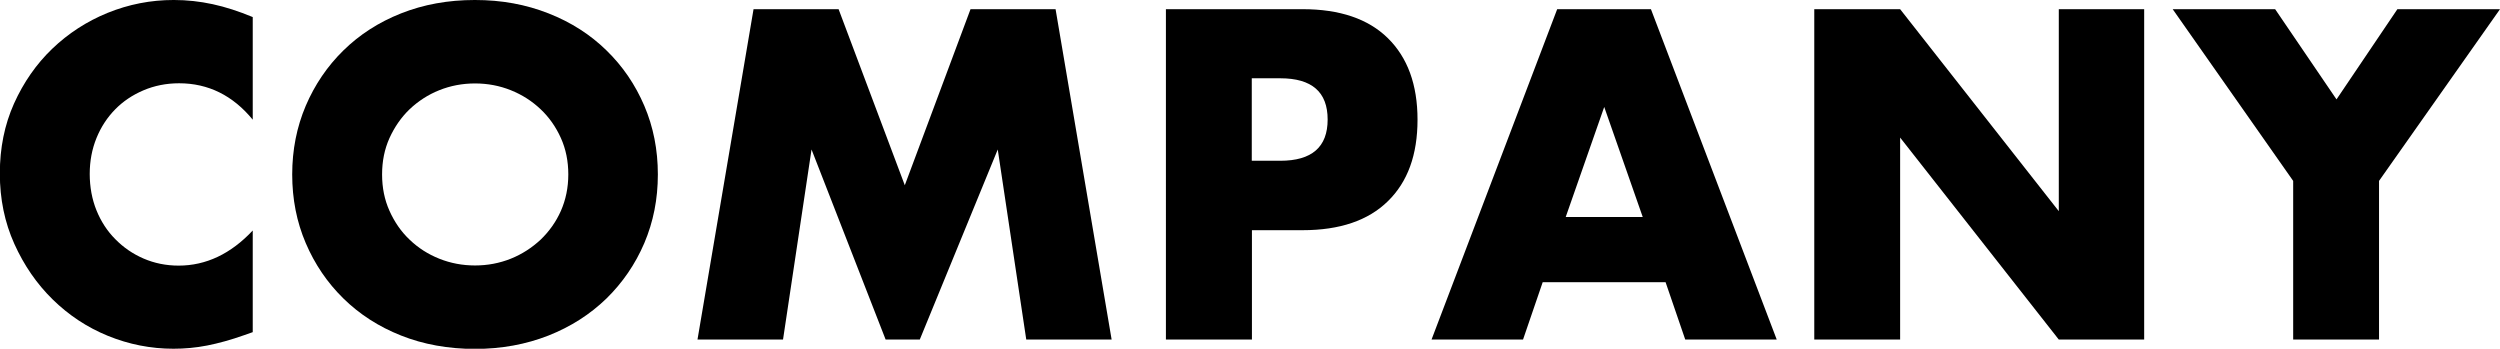
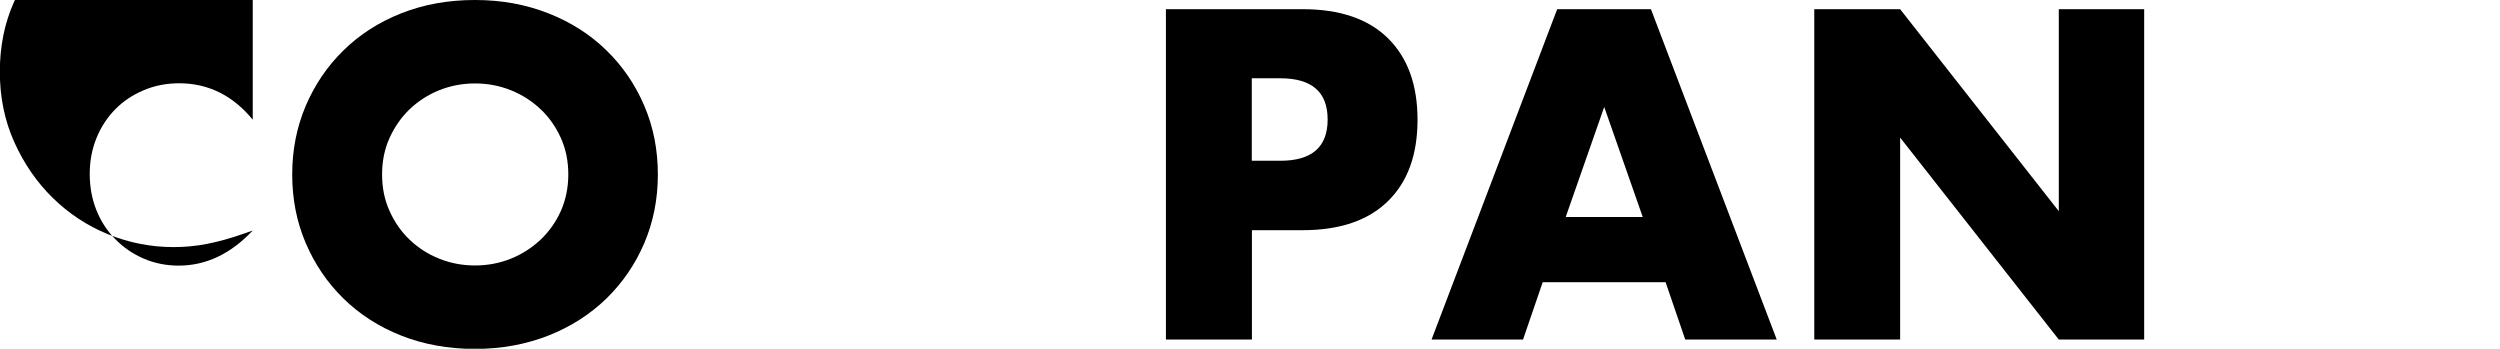
<svg xmlns="http://www.w3.org/2000/svg" id="_レイヤー_2" data-name="レイヤー 2" viewBox="0 0 155.2 21.65">
  <g id="_レイヤー_1-2" data-name="レイヤー 1">
    <g>
-       <path d="m15.69,7.43c-1.23-1.5-2.76-2.26-4.57-2.26-.8,0-1.54.15-2.22.44-.68.29-1.26.68-1.75,1.18-.49.5-.88,1.09-1.16,1.78-.28.69-.42,1.43-.42,2.23s.14,1.57.42,2.26c.28.69.67,1.29,1.17,1.79.5.51,1.08.91,1.75,1.2.67.29,1.4.44,2.18.44,1.7,0,3.24-.73,4.6-2.18v6.31l-.54.19c-.82.29-1.58.5-2.29.64-.71.14-1.41.2-2.09.2-1.41,0-2.77-.27-4.07-.8-1.3-.53-2.44-1.29-3.43-2.26-.99-.97-1.78-2.12-2.38-3.45-.6-1.33-.9-2.79-.9-4.37s.29-3.02.88-4.34c.59-1.31,1.38-2.45,2.37-3.4.99-.95,2.14-1.7,3.44-2.23,1.31-.53,2.67-.8,4.11-.8.82,0,1.62.09,2.41.26.79.17,1.62.44,2.49.8v6.36Z" />
+       <path d="m15.69,7.43c-1.23-1.5-2.76-2.26-4.57-2.26-.8,0-1.54.15-2.22.44-.68.29-1.26.68-1.75,1.18-.49.5-.88,1.09-1.16,1.78-.28.69-.42,1.43-.42,2.23s.14,1.57.42,2.26c.28.69.67,1.29,1.17,1.79.5.51,1.08.91,1.75,1.2.67.29,1.4.44,2.18.44,1.7,0,3.24-.73,4.6-2.18l-.54.19c-.82.29-1.58.5-2.29.64-.71.14-1.41.2-2.09.2-1.41,0-2.77-.27-4.07-.8-1.3-.53-2.44-1.29-3.43-2.26-.99-.97-1.78-2.12-2.38-3.45-.6-1.33-.9-2.79-.9-4.37s.29-3.02.88-4.34c.59-1.31,1.38-2.45,2.37-3.4.99-.95,2.14-1.7,3.44-2.23,1.31-.53,2.67-.8,4.11-.8.82,0,1.62.09,2.41.26.79.17,1.62.44,2.49.8v6.36Z" />
      <path d="m18.14,10.83c0-1.52.28-2.94.84-4.26.56-1.31,1.34-2.46,2.34-3.44,1-.98,2.19-1.75,3.58-2.3,1.39-.55,2.91-.83,4.58-.83s3.17.28,4.57.83c1.4.55,2.6,1.32,3.6,2.3,1.01.98,1.79,2.13,2.35,3.44.56,1.31.84,2.73.84,4.26s-.28,2.94-.84,4.26c-.56,1.31-1.35,2.46-2.35,3.44-1.01.98-2.21,1.75-3.6,2.3-1.4.55-2.92.83-4.57.83s-3.2-.28-4.58-.83c-1.39-.55-2.58-1.32-3.58-2.3-1-.98-1.78-2.13-2.34-3.44-.56-1.31-.84-2.73-.84-4.26Zm5.58,0c0,.82.15,1.57.46,2.26.31.69.72,1.29,1.25,1.79.53.51,1.14.9,1.84,1.18.7.28,1.44.42,2.22.42s1.52-.14,2.22-.42c.7-.28,1.31-.68,1.85-1.18.53-.51.96-1.11,1.26-1.79s.46-1.44.46-2.26-.15-1.57-.46-2.26c-.31-.69-.73-1.29-1.26-1.79-.54-.51-1.15-.9-1.85-1.18s-1.44-.42-2.22-.42-1.52.14-2.22.42-1.31.68-1.84,1.18c-.53.51-.94,1.11-1.25,1.79-.31.69-.46,1.44-.46,2.26Z" />
-       <path d="m43.3,21.08L46.78.57h5.28l4.11,10.93L60.25.57h5.28l3.48,20.51h-5.3l-1.77-11.8-4.84,11.8h-2.12l-4.6-11.8-1.77,11.8h-5.3Z" />
      <path d="m77.71,21.08h-5.33V.57h8.49c2.3,0,4.07.6,5.29,1.8,1.22,1.2,1.84,2.88,1.84,5.06s-.61,3.86-1.84,5.06c-1.22,1.2-2.99,1.8-5.29,1.8h-3.15v6.8Zm0-11.1h1.77c1.96,0,2.94-.85,2.94-2.56s-.98-2.56-2.94-2.56h-1.77v5.11Z" />
      <path d="m103.39,17.52h-7.62l-1.22,3.56h-5.68L96.67.57h5.82l7.81,20.51h-5.68l-1.22-3.56Zm-1.41-4.05l-2.39-6.83-2.39,6.83h4.79Z" />
      <path d="m112.63,21.08V.57h5.33l9.85,12.54V.57h5.3v20.51h-5.3l-9.85-12.54v12.54h-5.33Z" />
-       <path d="m142.36,11.23l-7.48-10.66h6.36l3.81,5.6,3.78-5.6h6.37l-7.51,10.66v9.85h-5.33v-9.85Z" />
    </g>
  </g>
</svg>